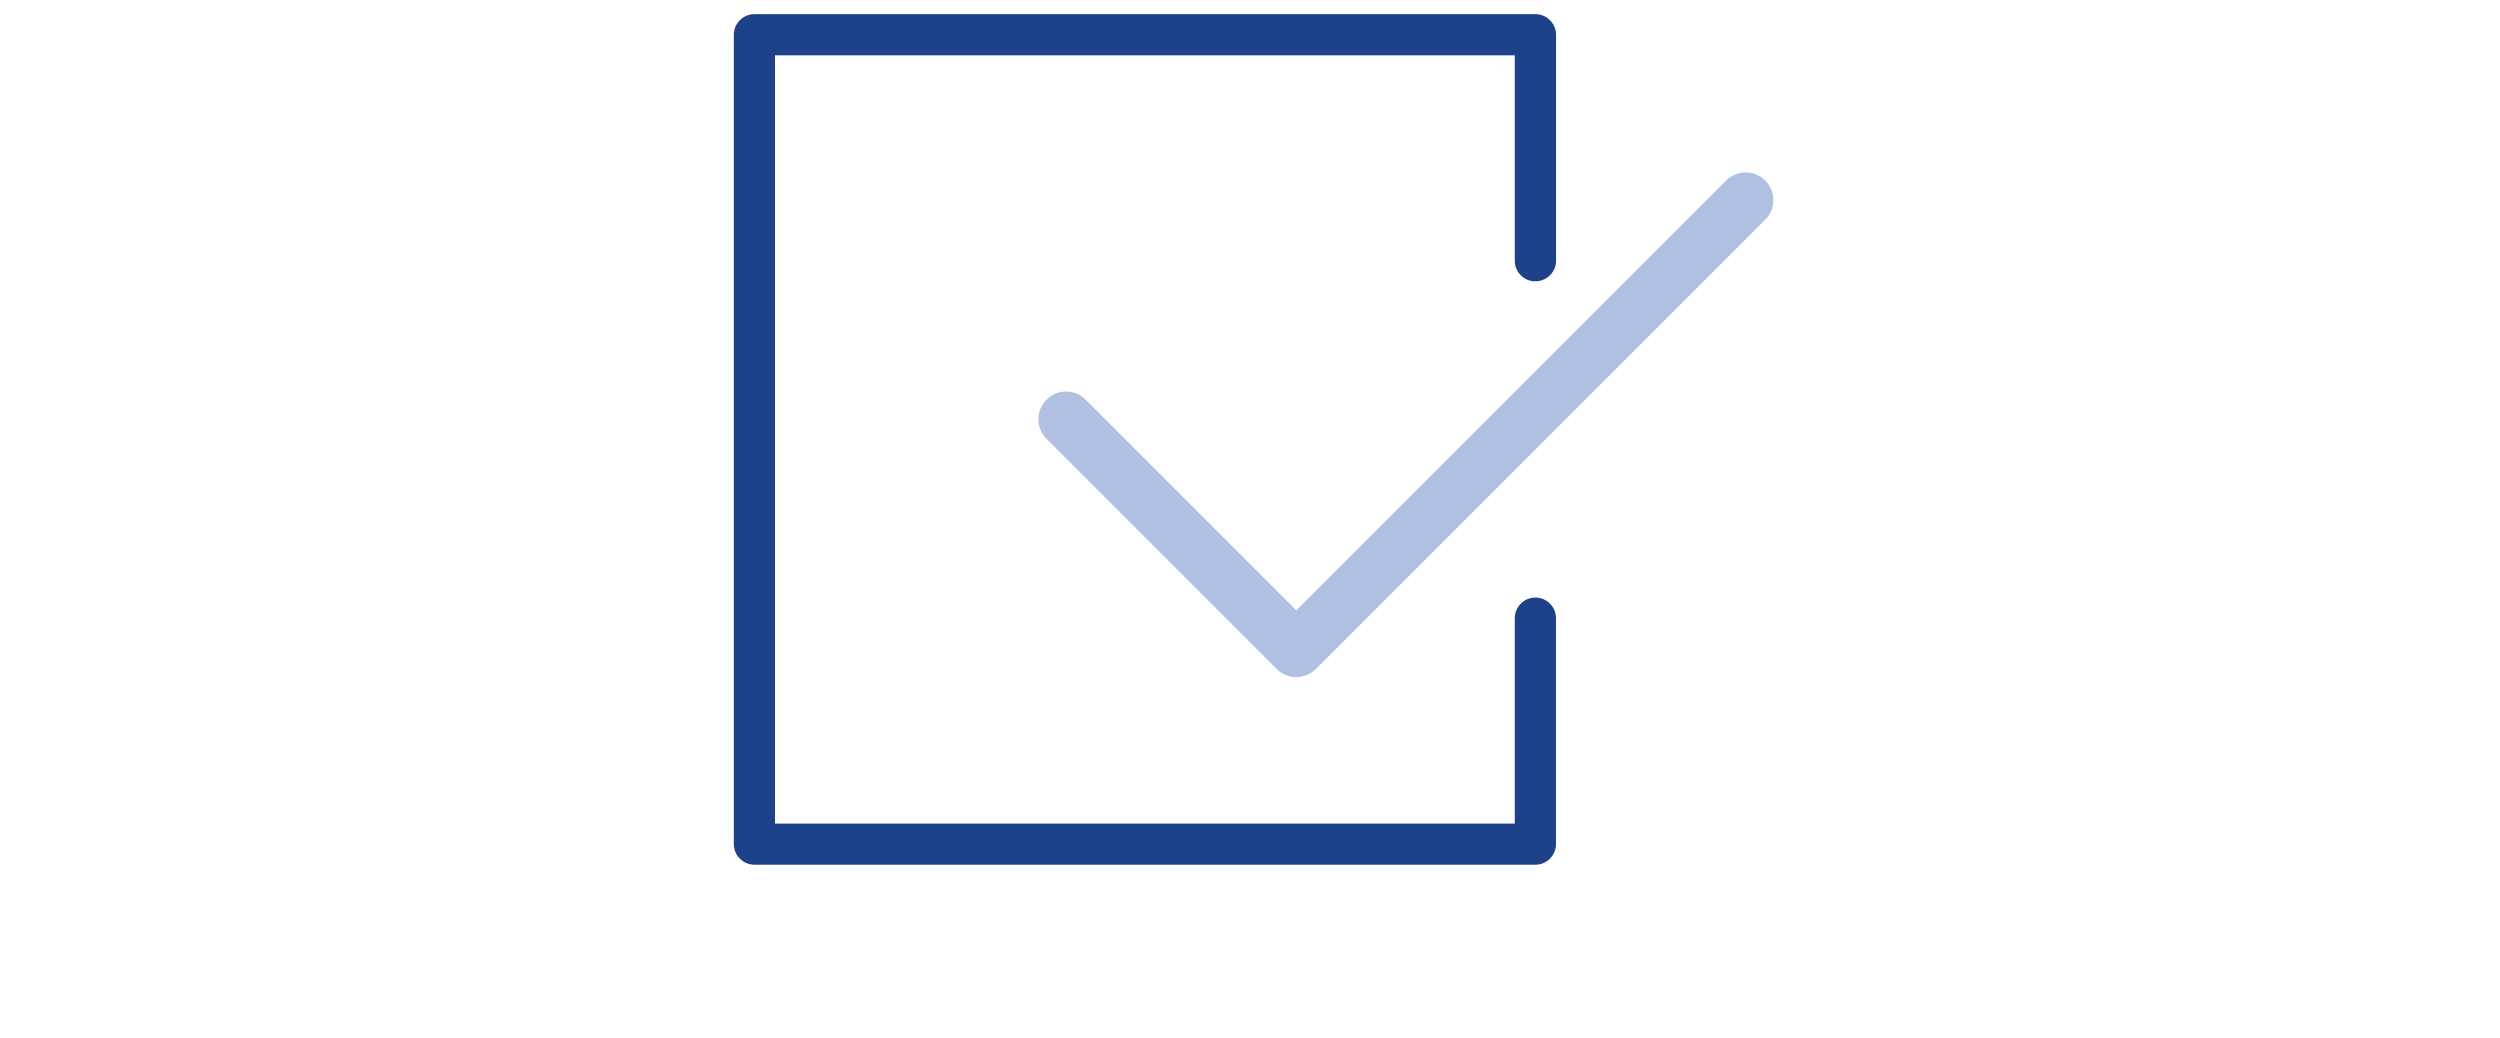
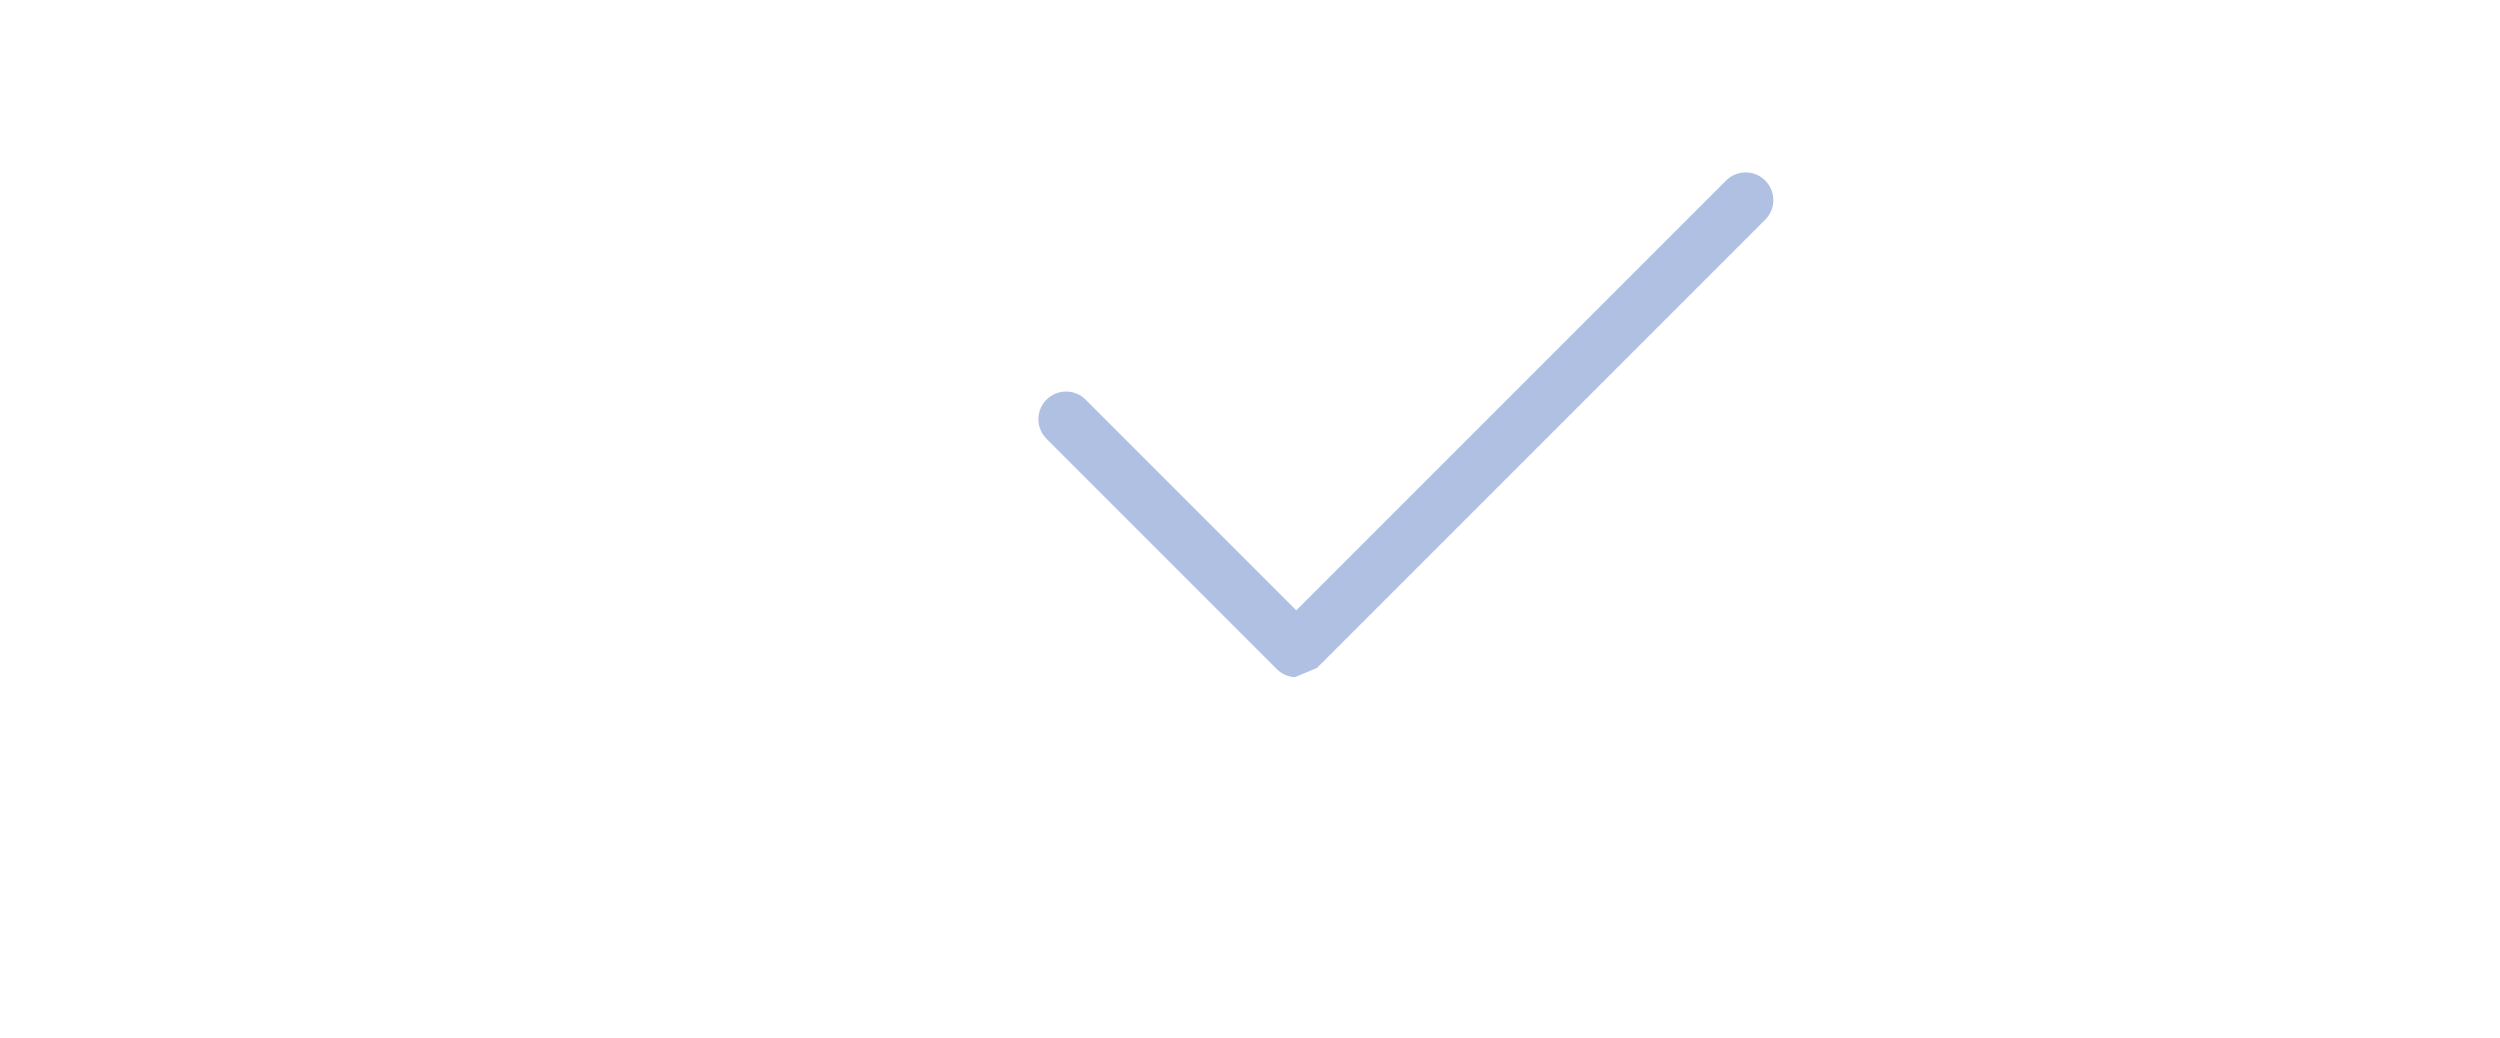
<svg xmlns="http://www.w3.org/2000/svg" id="Layer_1" viewBox="0 0 318 132">
  <defs>
    <style>
      .cls-1 {
        fill: #1d4289;
        stroke-width: 3.6px;
      }

      .cls-1, .cls-2 {
        stroke: #fff;
        stroke-miterlimit: 10;
      }

      .cls-3 {
        fill: #fff;
      }

      .cls-2 {
        fill: #afc0e3;
        stroke-width: 1.8px;
      }
    </style>
  </defs>
-   <rect class="cls-3" x="0" y="0" width="318" height="132" />
  <g>
-     <path class="cls-1" d="M195.31,37.58c2.44,0,4.42-1.98,4.42-4.42V4.42C199.72,1.98,197.74,0,195.31,0h-99.34C93.52,0,91.54,1.98,91.54,4.42v102.95c0,2.44,1.98,4.42,4.42,4.42h99.34c2.44,0,4.42-1.98,4.42-4.42v-28.74c0-2.44-1.98-4.42-4.42-4.42s-4.42,1.98-4.42,4.42v24.33h-90.5V8.84h90.5v24.33c0,2.44,1.98,4.42,4.42,4.42Z" />
-     <path class="cls-2" d="M164.89,87.04h0c-1.17,0-2.3-.47-3.12-1.3l-29.29-29.29c-1.73-1.73-1.73-4.52,0-6.25,1.72-1.73,4.53-1.73,6.25,0l26.16,26.16,54.03-54.03c1.72-1.73,4.53-1.73,6.25,0,1.73,1.73,1.73,4.52,0,6.25l-57.15,57.15c-.83.83-1.95,1.3-3.12,1.3h0Z" />
+     <path class="cls-2" d="M164.89,87.04h0c-1.17,0-2.3-.47-3.12-1.3l-29.29-29.29c-1.73-1.73-1.73-4.52,0-6.25,1.72-1.73,4.53-1.73,6.25,0l26.16,26.16,54.03-54.03c1.72-1.73,4.53-1.73,6.25,0,1.73,1.73,1.73,4.52,0,6.25l-57.15,57.15h0Z" />
  </g>
</svg>